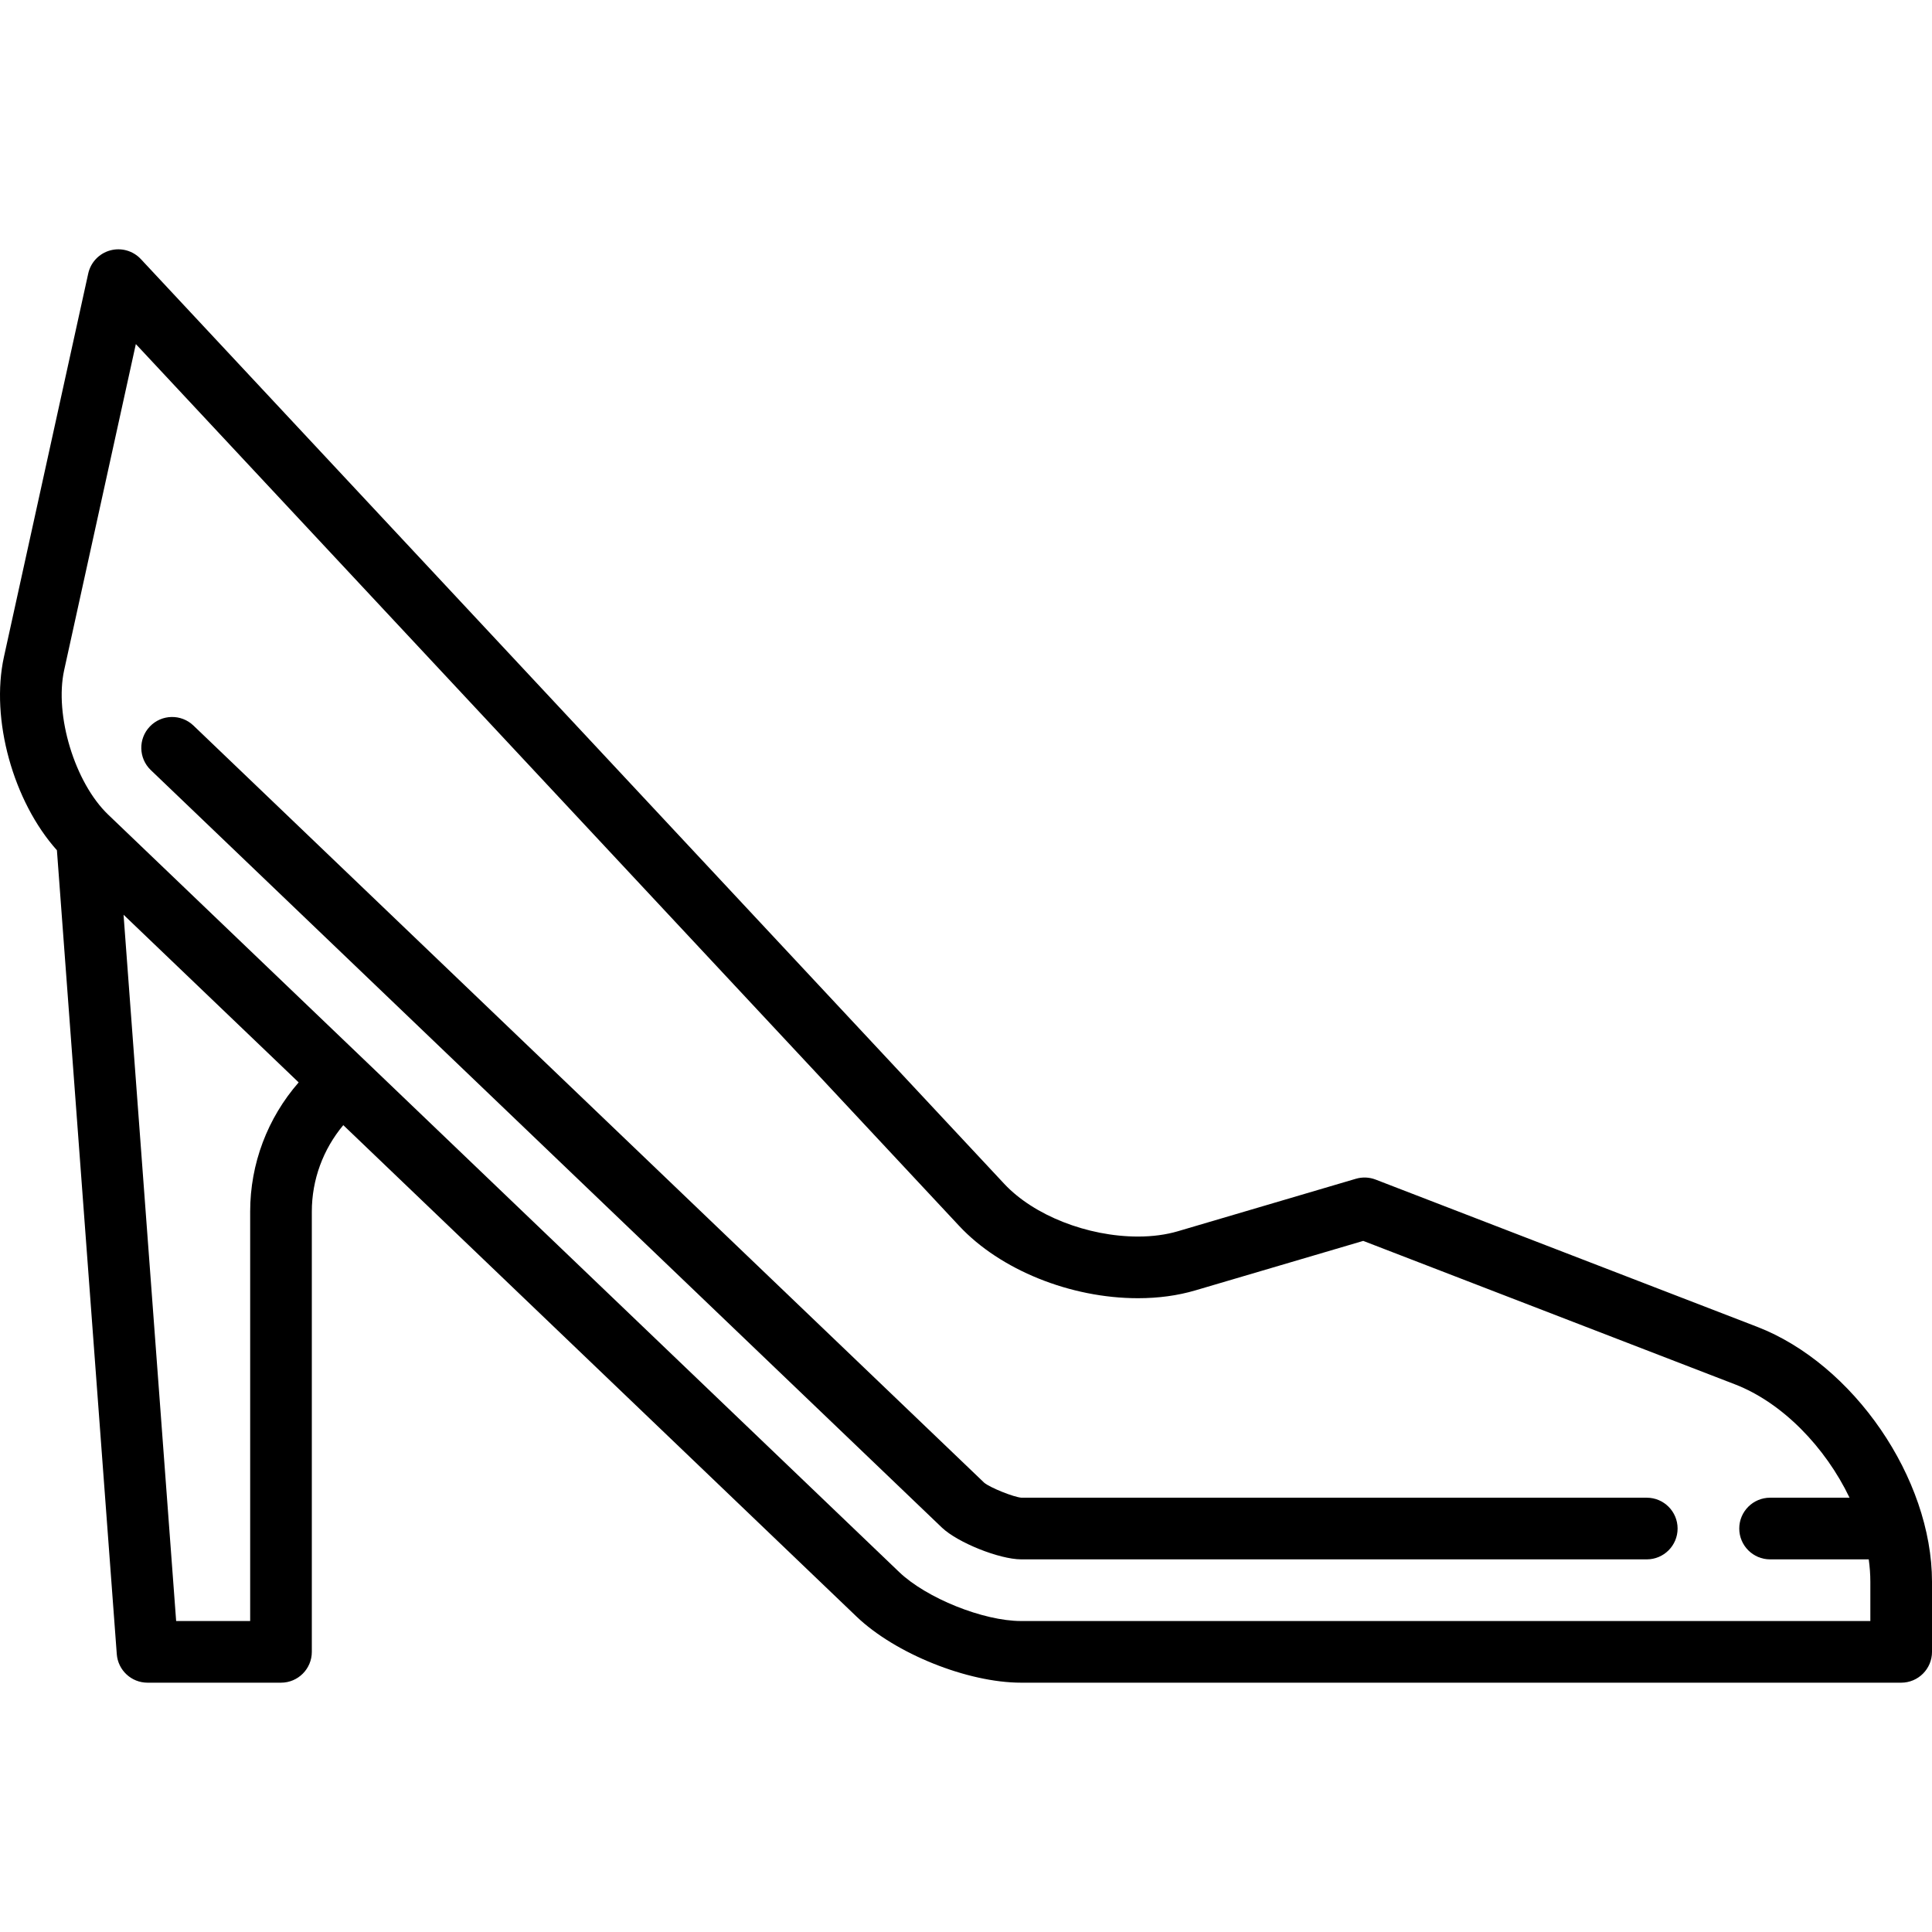
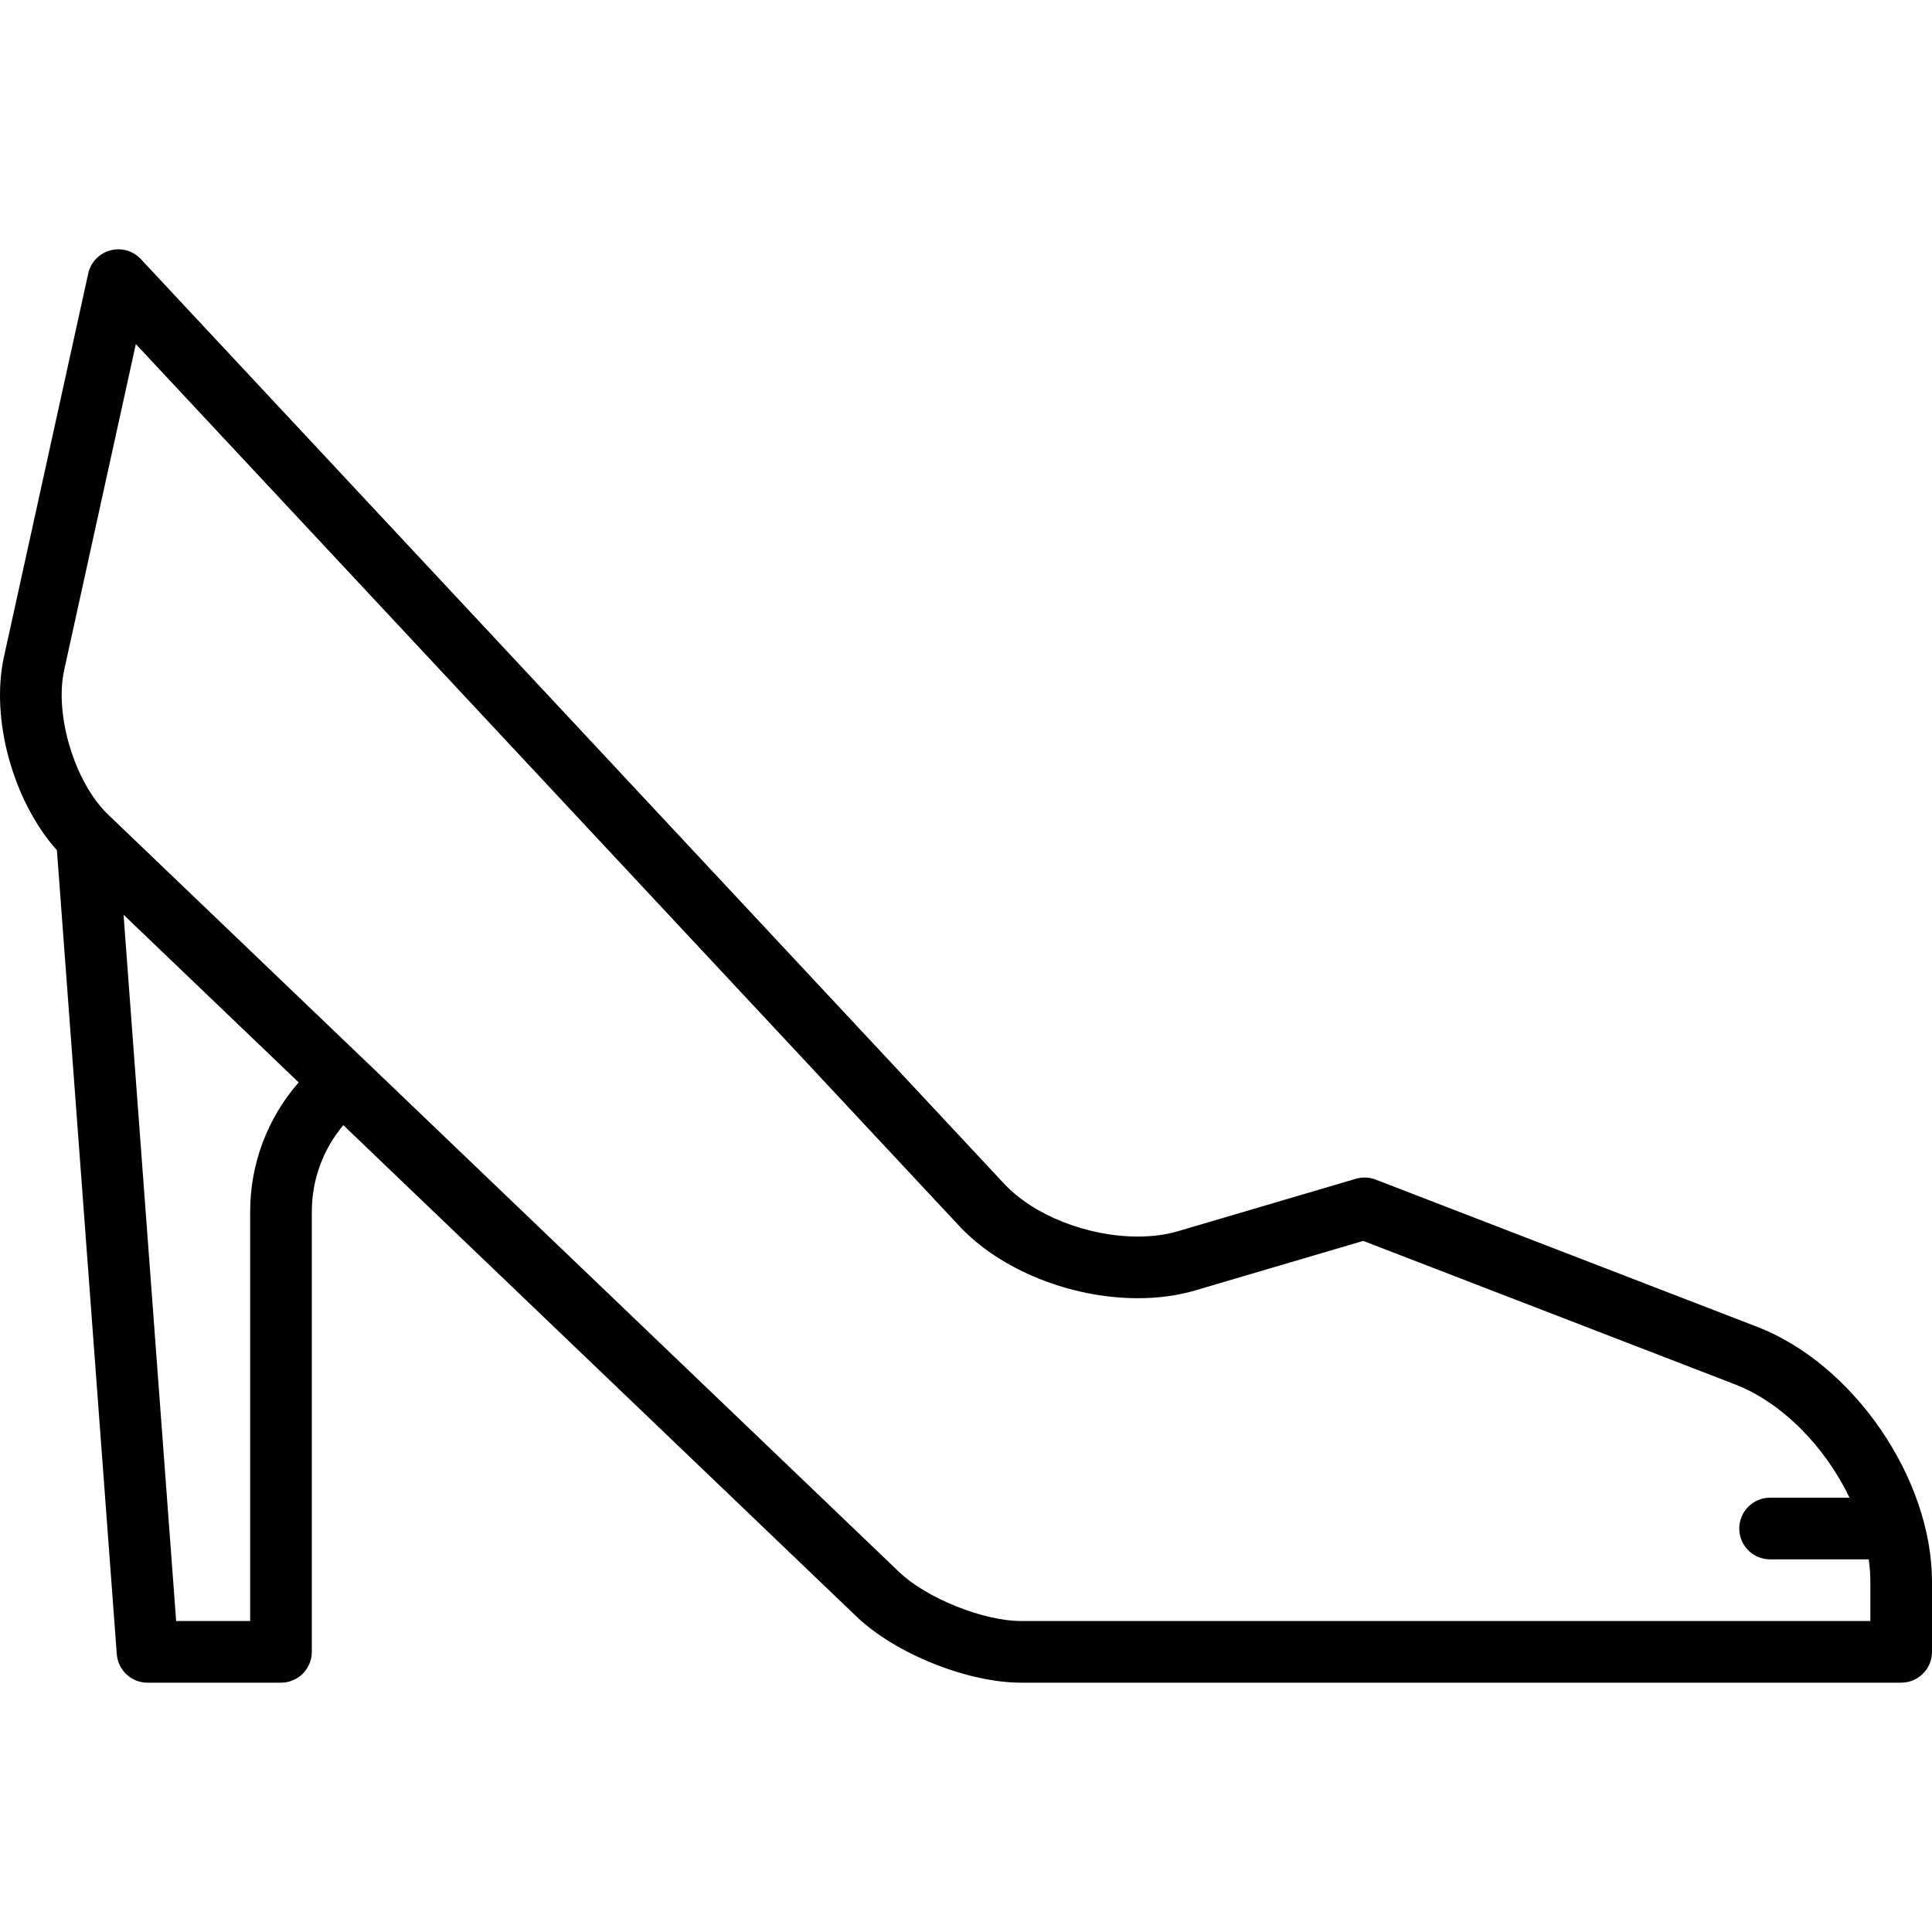
<svg xmlns="http://www.w3.org/2000/svg" fill="#000000" height="800px" width="800px" version="1.1" id="Capa_1" viewBox="0 0 469.999 469.999" xml:space="preserve">
  <g>
    <path d="M427.443,322.766l-92.786-35.806c-1.542-0.594-3.237-0.665-4.821-0.197l-43.301,12.765c-2.9,0.854-6.161,1.288-9.691,1.288   c-12.303,0-25.377-5.15-32.535-12.816L34.269,63.034c-1.902-2.037-4.776-2.853-7.463-2.115c-2.688,0.736-4.745,2.901-5.344,5.623   l-20.5,93.242c-3.339,15.189,2.273,35.204,12.884,47.055L28.41,402.405c0.292,3.915,3.553,6.943,7.479,6.943h32.468   c4.142,0,7.5-3.358,7.5-7.5V294.754c0-7.77,2.741-15.159,7.656-21.04L208.373,393.27c9.415,9.016,27.002,16.078,40.038,16.078   h214.089c4.142,0,7.5-3.358,7.5-7.5v-17.043C469.999,359.652,450.908,331.822,427.443,322.766z M60.858,294.754v99.594H42.852   L30.056,222.527l42.6,40.791C65.085,271.992,60.858,283.076,60.858,294.754z M248.41,394.348c-9.175,0-23.037-5.566-29.664-11.912   L26.312,198.174c-8.111-7.767-13.111-24.202-10.7-35.17l17.435-79.3l200.298,214.532c9.97,10.68,27.045,17.58,43.499,17.58   c4.967,0,9.655-0.639,13.933-1.9l40.857-12.044l90.409,34.888c11.589,4.472,22.005,15.303,27.898,27.587h-19.33   c-4.142,0-7.5,3.358-7.5,7.5s3.358,7.5,7.5,7.5h24c0.256,1.834,0.39,3.658,0.39,5.457v9.543H248.41z" />
-     <path d="M400.61,364.348H248.493c-1.896-0.14-7.592-2.427-9.057-3.637L47.06,176.506c-2.992-2.866-7.74-2.762-10.604,0.23   c-2.865,2.992-2.762,7.739,0.23,10.604l192.466,184.292c3.853,3.647,13.91,7.685,19.26,7.716H400.61c4.142,0,7.5-3.358,7.5-7.5   S404.752,364.348,400.61,364.348z" />
  </g>
</svg>